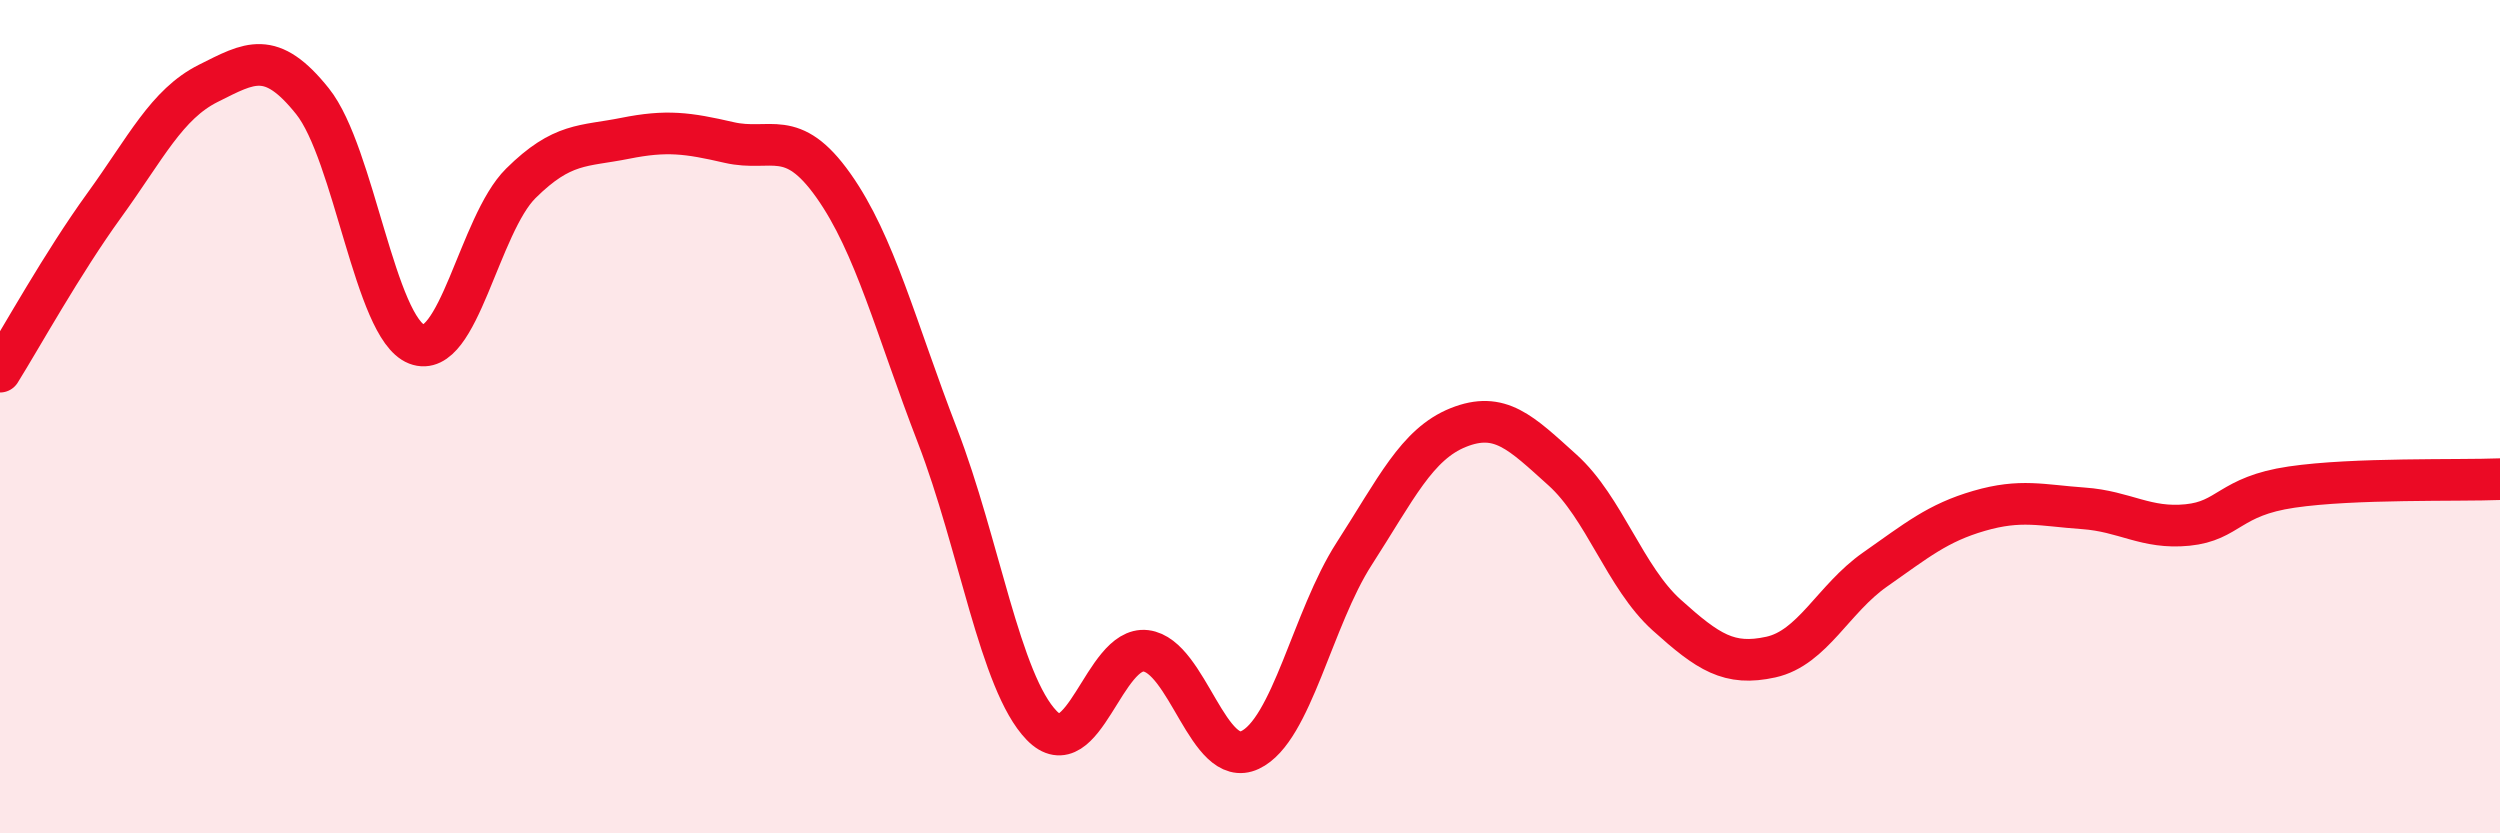
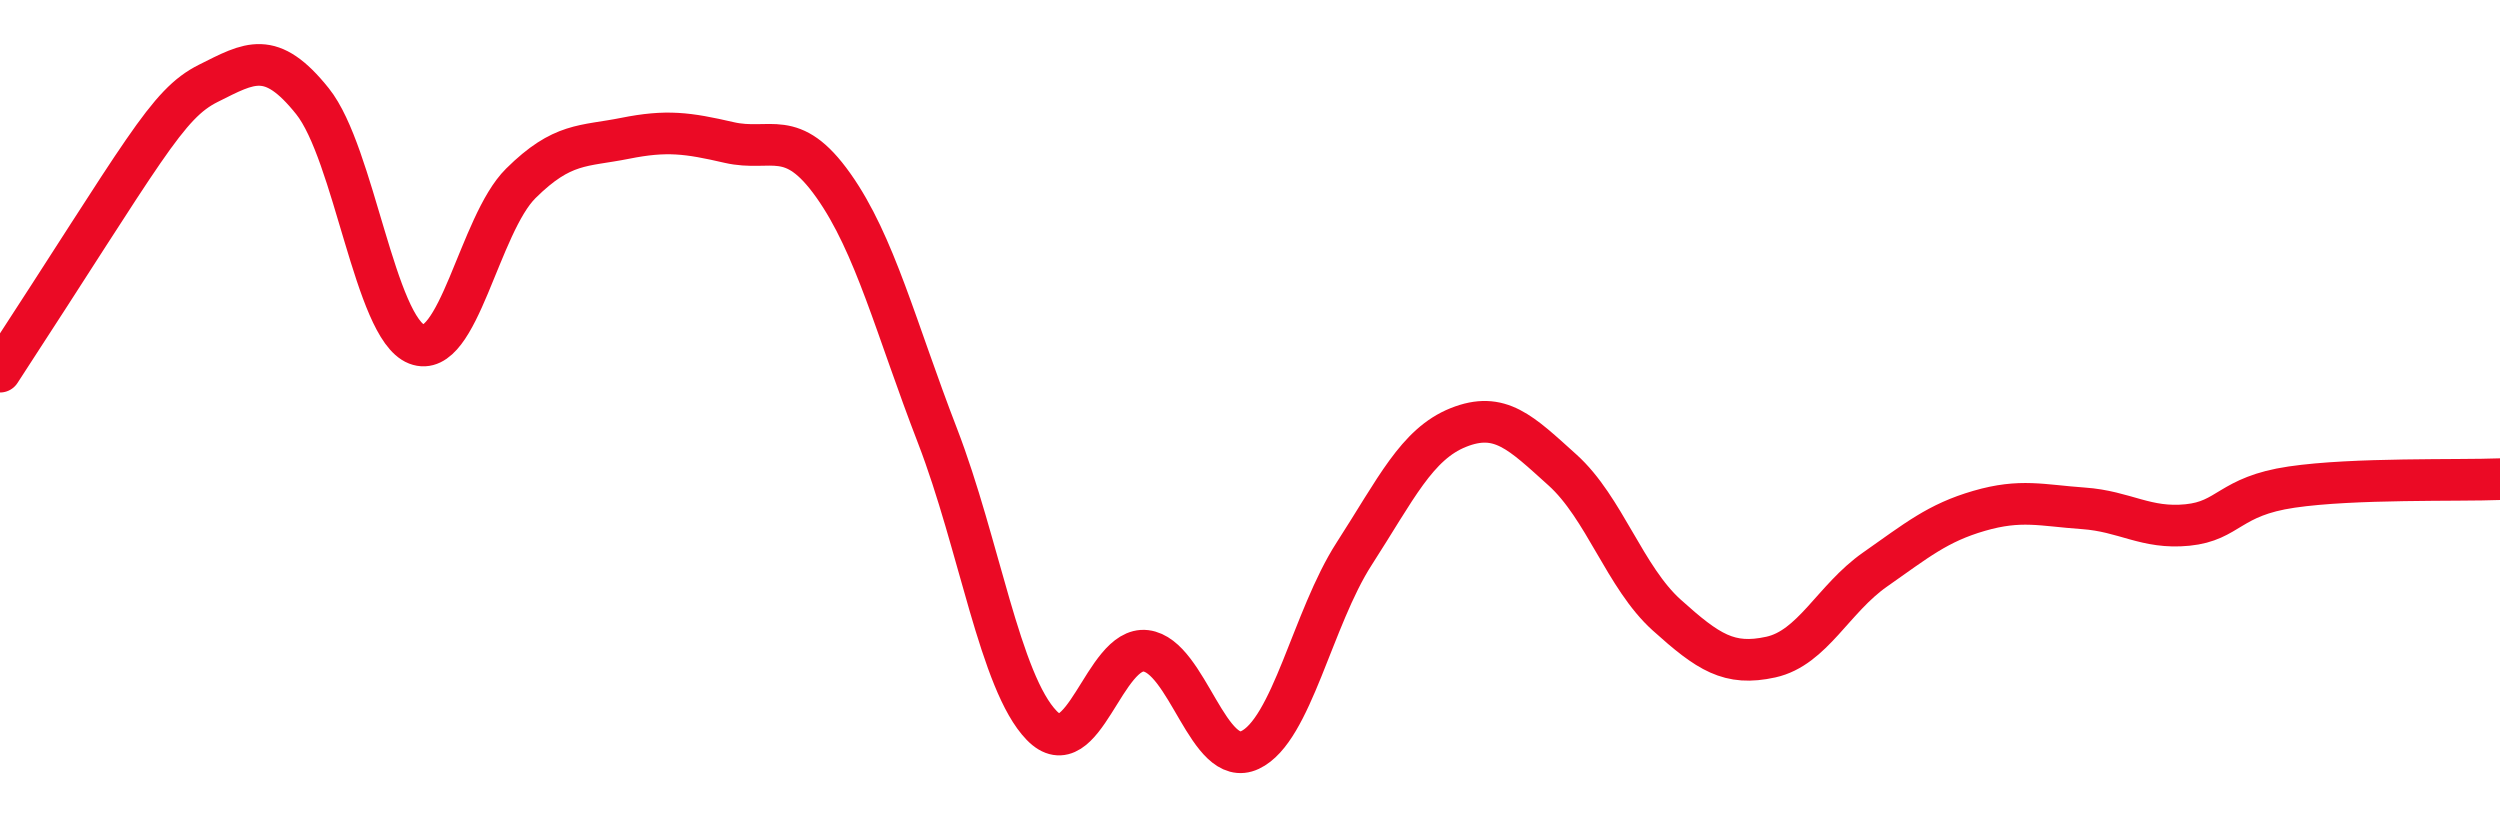
<svg xmlns="http://www.w3.org/2000/svg" width="60" height="20" viewBox="0 0 60 20">
-   <path d="M 0,8.92 C 0.5,8.12 1.5,6.31 2.5,4.93 C 3.5,3.55 4,2.5 5,2 C 6,1.5 6.5,1.18 7.5,2.43 C 8.5,3.68 9,7.87 10,8.26 C 11,8.65 11.5,5.39 12.5,4.4 C 13.5,3.41 14,3.52 15,3.32 C 16,3.12 16.5,3.19 17.5,3.42 C 18.5,3.65 19,3.04 20,4.45 C 21,5.86 21.5,7.87 22.5,10.46 C 23.5,13.05 24,16.38 25,17.41 C 26,18.44 26.5,15.5 27.5,15.62 C 28.5,15.74 29,18.47 30,18 C 31,17.53 31.5,14.84 32.5,13.29 C 33.5,11.74 34,10.66 35,10.26 C 36,9.86 36.5,10.38 37.5,11.28 C 38.5,12.18 39,13.86 40,14.76 C 41,15.66 41.5,15.99 42.5,15.77 C 43.5,15.55 44,14.37 45,13.67 C 46,12.97 46.5,12.55 47.5,12.26 C 48.5,11.97 49,12.13 50,12.2 C 51,12.27 51.5,12.7 52.5,12.6 C 53.5,12.5 53.5,11.91 55,11.69 C 56.5,11.47 59,11.54 60,11.5L60 20L0 20Z" fill="#EB0A25" opacity="0.1" stroke-linecap="round" stroke-linejoin="round" />
-   <path d="M 0,8.92 C 0.5,8.12 1.5,6.31 2.5,4.93 C 3.5,3.55 4,2.5 5,2 C 6,1.5 6.5,1.18 7.5,2.43 C 8.5,3.68 9,7.87 10,8.26 C 11,8.65 11.5,5.39 12.5,4.4 C 13.5,3.41 14,3.52 15,3.32 C 16,3.12 16.5,3.19 17.5,3.42 C 18.5,3.65 19,3.04 20,4.45 C 21,5.86 21.5,7.87 22.5,10.46 C 23.5,13.05 24,16.38 25,17.41 C 26,18.44 26.5,15.5 27.5,15.62 C 28.5,15.74 29,18.47 30,18 C 31,17.53 31.5,14.84 32.5,13.29 C 33.5,11.74 34,10.66 35,10.26 C 36,9.86 36.5,10.38 37.5,11.28 C 38.5,12.18 39,13.86 40,14.76 C 41,15.66 41.5,15.99 42.5,15.77 C 43.5,15.55 44,14.37 45,13.67 C 46,12.97 46.5,12.55 47.5,12.26 C 48.5,11.97 49,12.13 50,12.2 C 51,12.27 51.5,12.7 52.5,12.6 C 53.5,12.5 53.5,11.91 55,11.69 C 56.5,11.47 59,11.54 60,11.5" stroke="#EB0A25" stroke-width="1" fill="none" stroke-linecap="round" stroke-linejoin="round" />
+   <path d="M 0,8.92 C 3.5,3.55 4,2.5 5,2 C 6,1.5 6.5,1.18 7.5,2.43 C 8.5,3.68 9,7.87 10,8.26 C 11,8.65 11.5,5.39 12.5,4.4 C 13.5,3.41 14,3.52 15,3.32 C 16,3.12 16.5,3.19 17.5,3.42 C 18.5,3.65 19,3.04 20,4.45 C 21,5.86 21.5,7.87 22.5,10.46 C 23.5,13.05 24,16.38 25,17.41 C 26,18.44 26.5,15.5 27.5,15.62 C 28.5,15.74 29,18.47 30,18 C 31,17.53 31.5,14.84 32.5,13.29 C 33.5,11.74 34,10.66 35,10.26 C 36,9.86 36.5,10.38 37.5,11.28 C 38.5,12.18 39,13.86 40,14.76 C 41,15.66 41.5,15.99 42.5,15.77 C 43.5,15.55 44,14.37 45,13.67 C 46,12.97 46.5,12.55 47.5,12.26 C 48.5,11.97 49,12.13 50,12.2 C 51,12.27 51.5,12.7 52.5,12.6 C 53.5,12.5 53.5,11.91 55,11.69 C 56.5,11.47 59,11.54 60,11.5" stroke="#EB0A25" stroke-width="1" fill="none" stroke-linecap="round" stroke-linejoin="round" />
</svg>